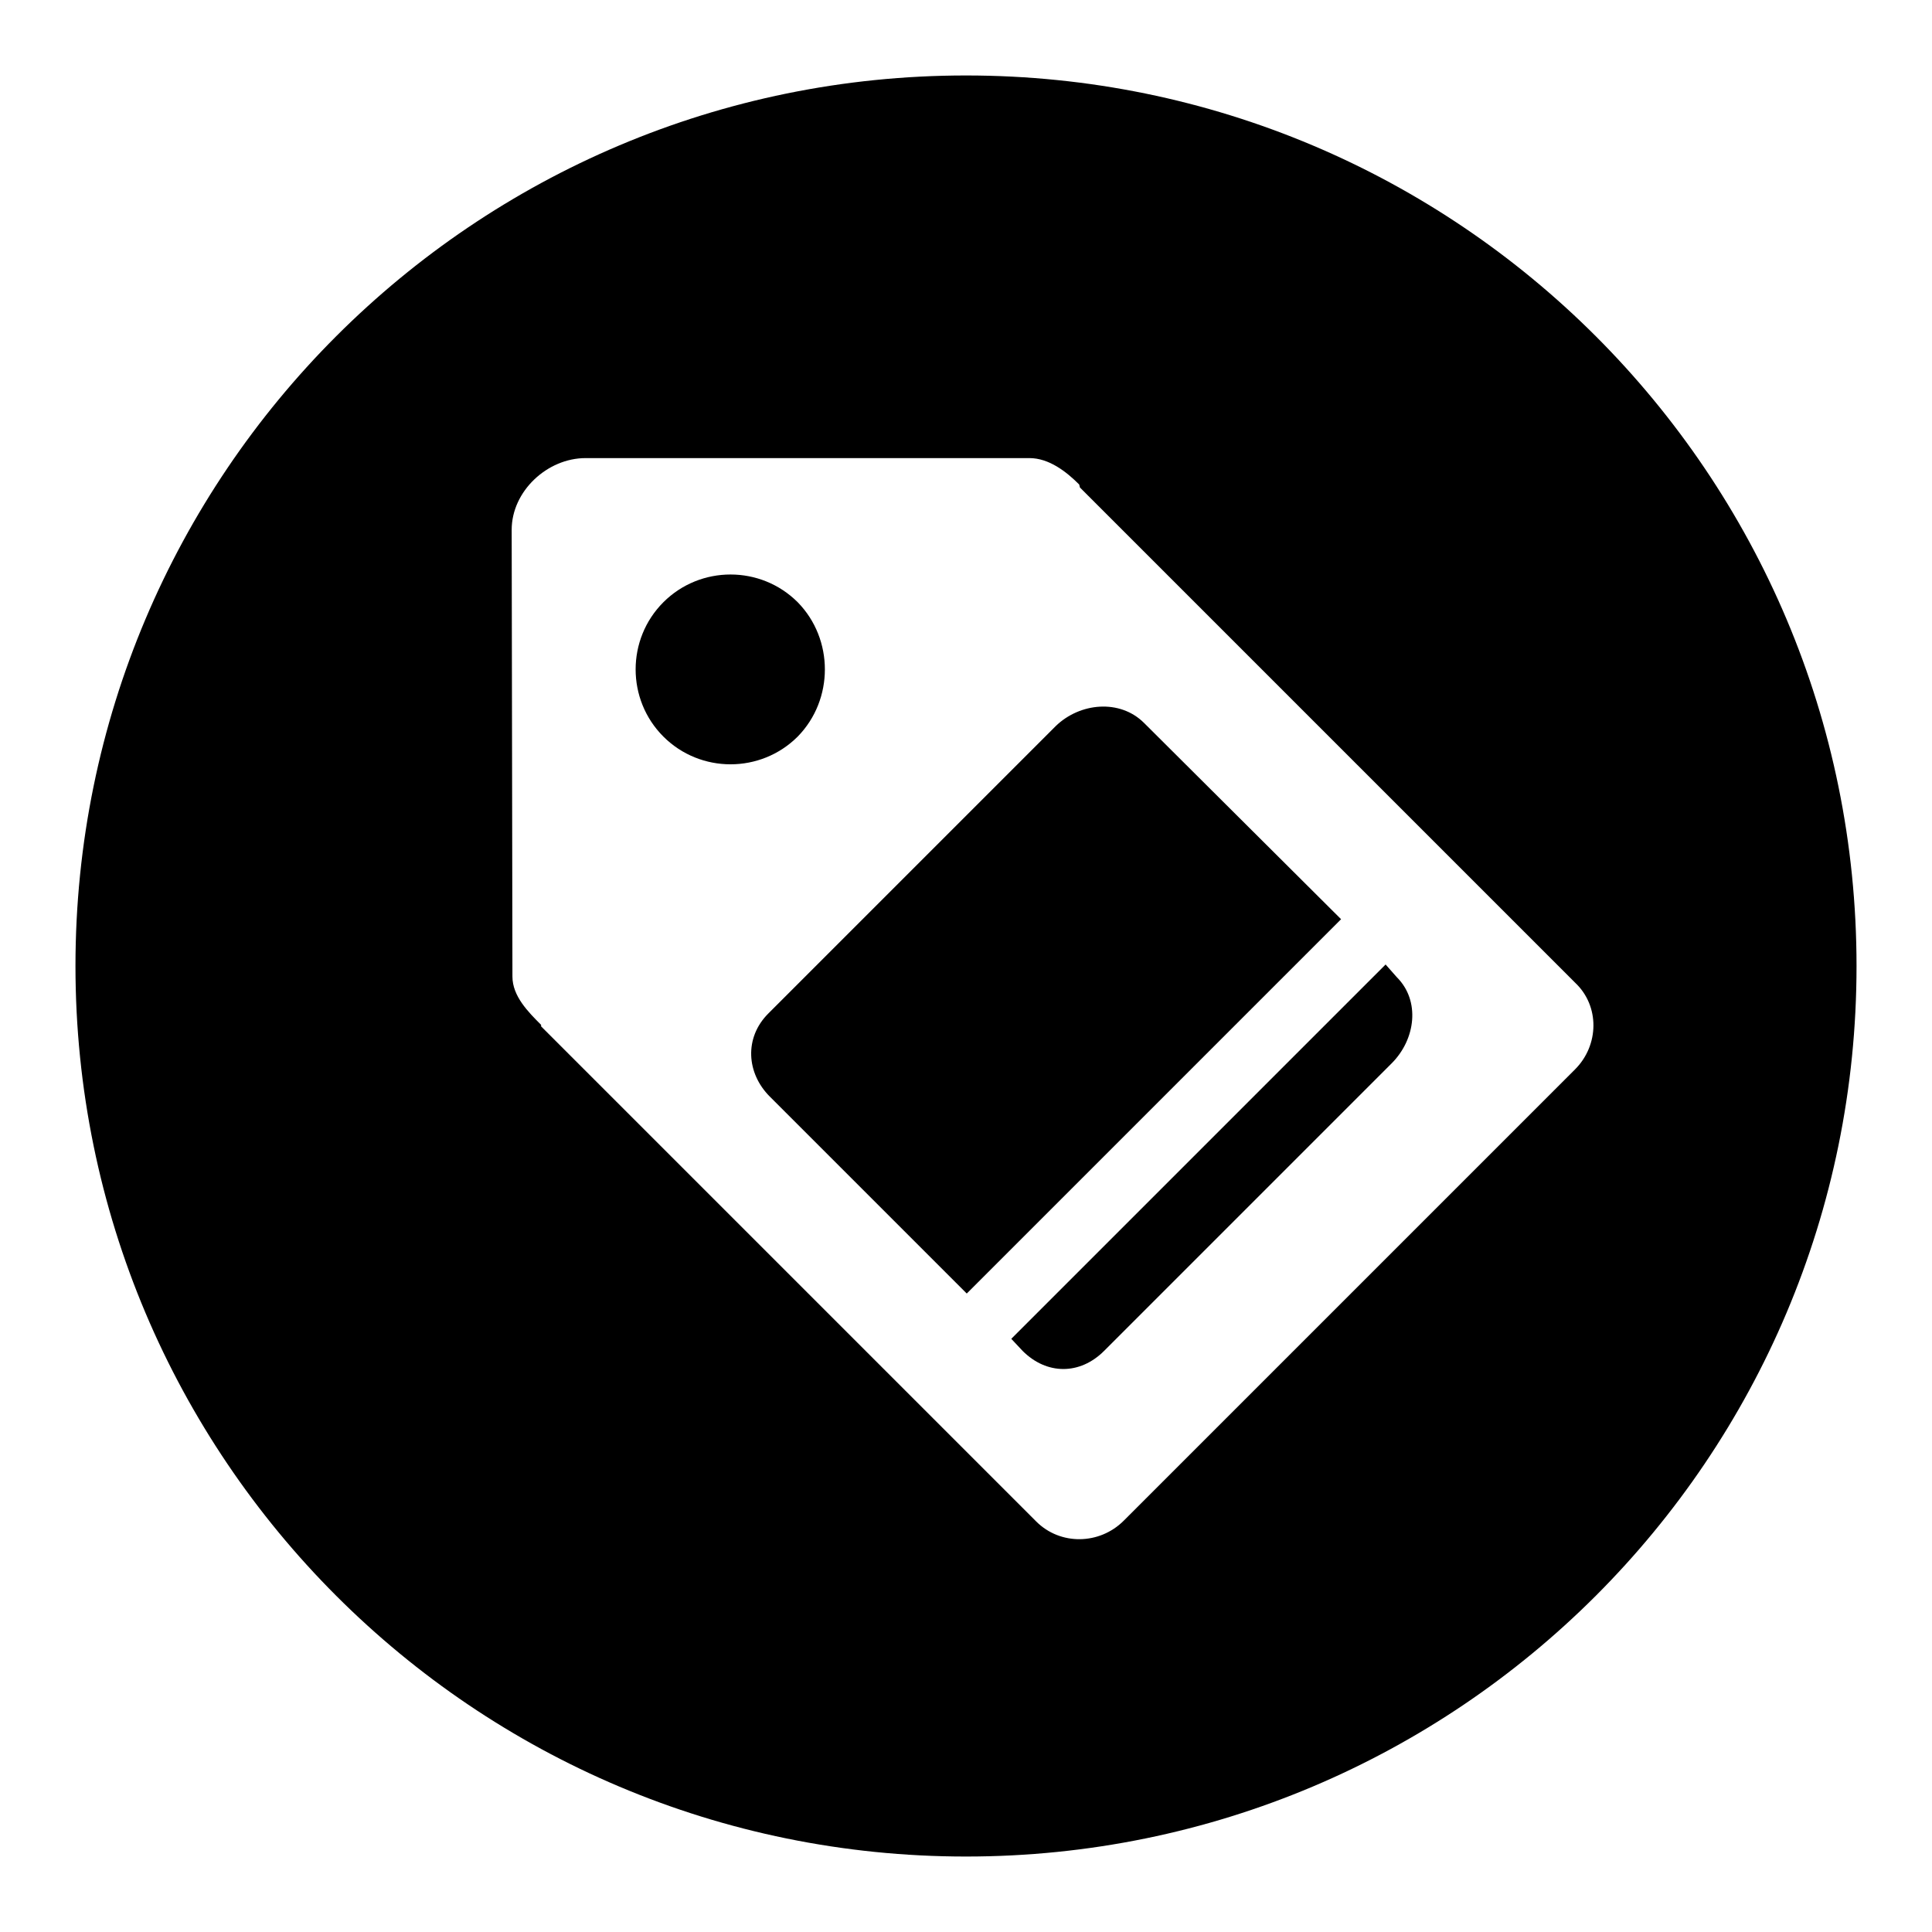
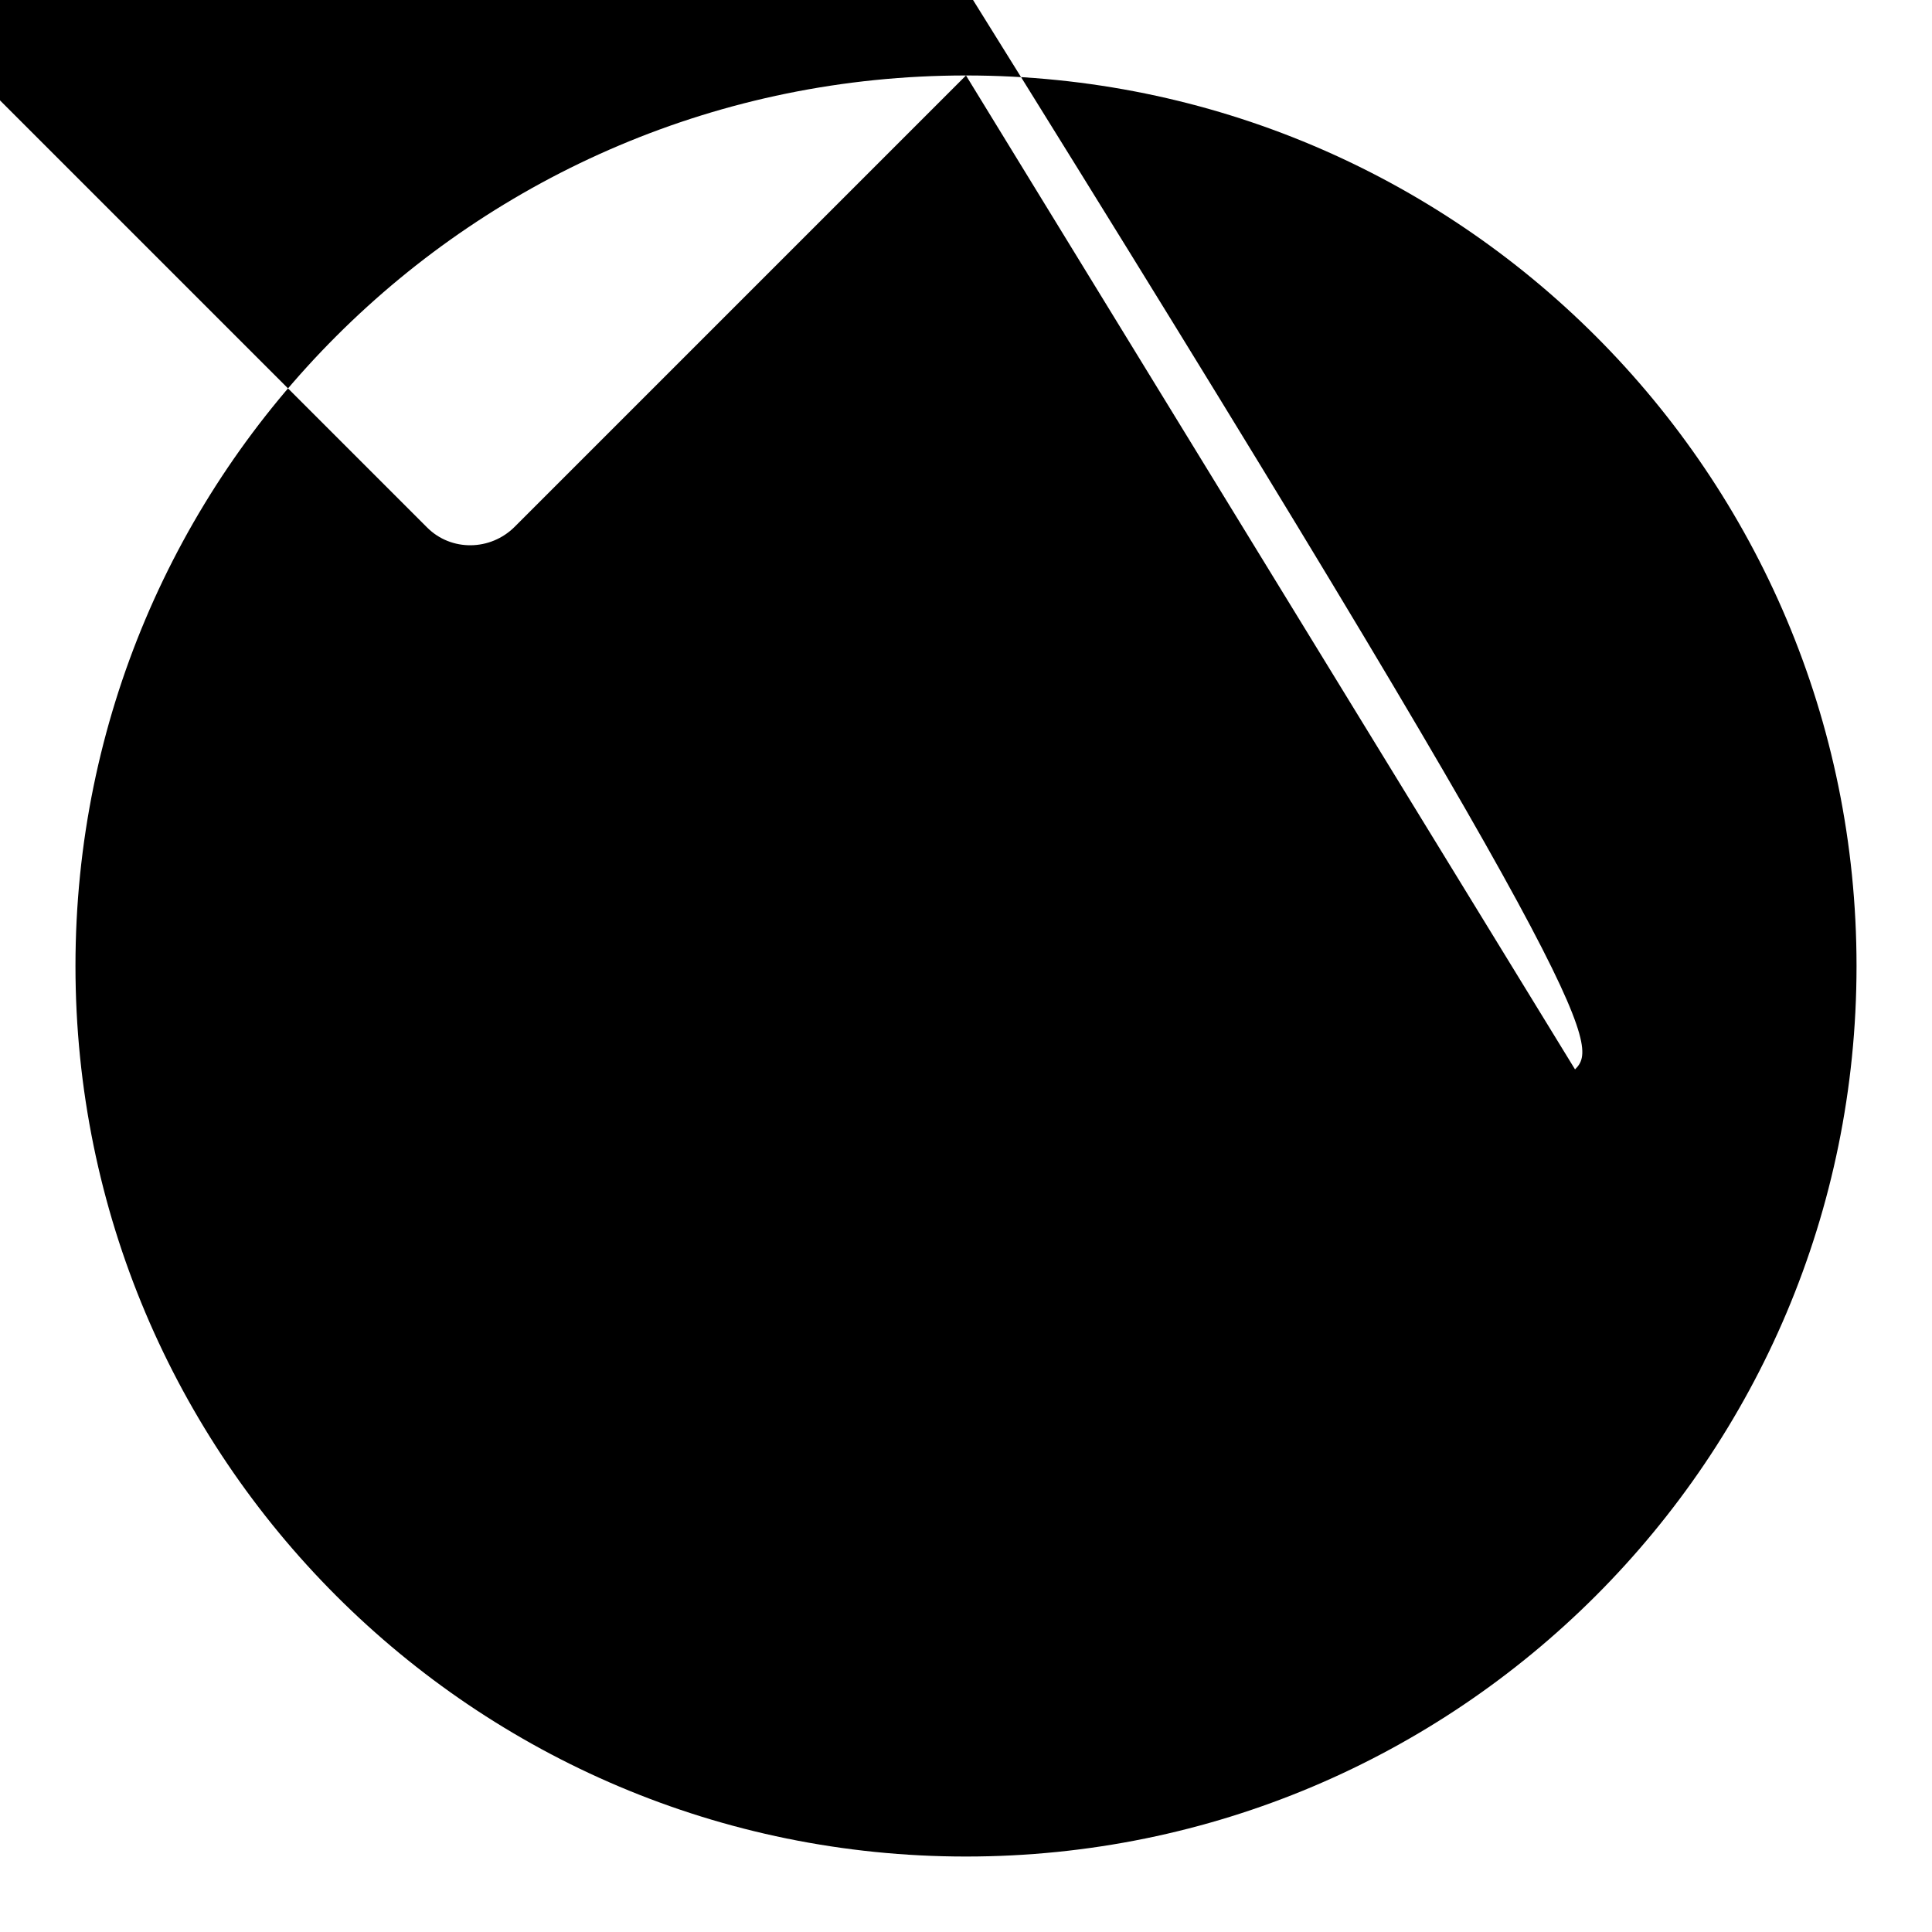
<svg xmlns="http://www.w3.org/2000/svg" version="1.1" x="0px" y="0px" viewBox="0 0 256 256" enable-background="new 0 0 256 256" xml:space="preserve">
  <g>
    <g>
-       <path fill="#000000" d="M105.7,79.8c-4.9-4.9-12.9-4.9-17.8,0c-4.9,4.9-4.9,12.9,0,17.8c4.9,4.9,12.9,4.9,17.8,0C110.5,92.7,110.5,84.7,105.7,79.8z M151.6,95.8c-3.2-3.2-8.5-2.7-11.7,0.4l-38.1,38.1c-3.2,3.2-2.9,7.9,0.2,11l26.1,26.1l49.6-49.6L151.6,95.8z M183.6,127.8L134,177.4l1.5,1.6c3.2,3.2,7.6,3.2,10.8,0l38.1-38.1c3.2-3.2,3.8-8.3,0.7-11.4L183.6,127.8z M128,10C62.8,10,10,62.8,10,128c0,65.2,52.8,118,118,118c65.2,0,118-52.8,118-118C246,62.8,193.2,10,128,10z M208.7,141.7l-59.8,59.8c-3.2,3.2-8.4,3.3-11.6,0.1l-65.6-65.6c0,0,0-0.1,0-0.2c-1.7-1.7-3.8-3.8-3.8-6.4l-0.1-59.2c0-5.1,4.7-9.5,9.8-9.5h58.8c2.6,0,4.9,1.8,6.6,3.5c0,0,0.1,0.4,0.1,0.4l65.6,65.6C212,133.3,211.9,138.5,208.7,141.7z" />
+       <path fill="#000000" d="M105.7,79.8c-4.9-4.9-12.9-4.9-17.8,0c-4.9,4.9-4.9,12.9,0,17.8c4.9,4.9,12.9,4.9,17.8,0C110.5,92.7,110.5,84.7,105.7,79.8z M151.6,95.8c-3.2-3.2-8.5-2.7-11.7,0.4l-38.1,38.1c-3.2,3.2-2.9,7.9,0.2,11l26.1,26.1l49.6-49.6L151.6,95.8z M183.6,127.8L134,177.4l1.5,1.6c3.2,3.2,7.6,3.2,10.8,0l38.1-38.1c3.2-3.2,3.8-8.3,0.7-11.4L183.6,127.8z M128,10C62.8,10,10,62.8,10,128c0,65.2,52.8,118,118,118c65.2,0,118-52.8,118-118C246,62.8,193.2,10,128,10z l-59.8,59.8c-3.2,3.2-8.4,3.3-11.6,0.1l-65.6-65.6c0,0,0-0.1,0-0.2c-1.7-1.7-3.8-3.8-3.8-6.4l-0.1-59.2c0-5.1,4.7-9.5,9.8-9.5h58.8c2.6,0,4.9,1.8,6.6,3.5c0,0,0.1,0.4,0.1,0.4l65.6,65.6C212,133.3,211.9,138.5,208.7,141.7z" />
    </g>
  </g>
</svg>